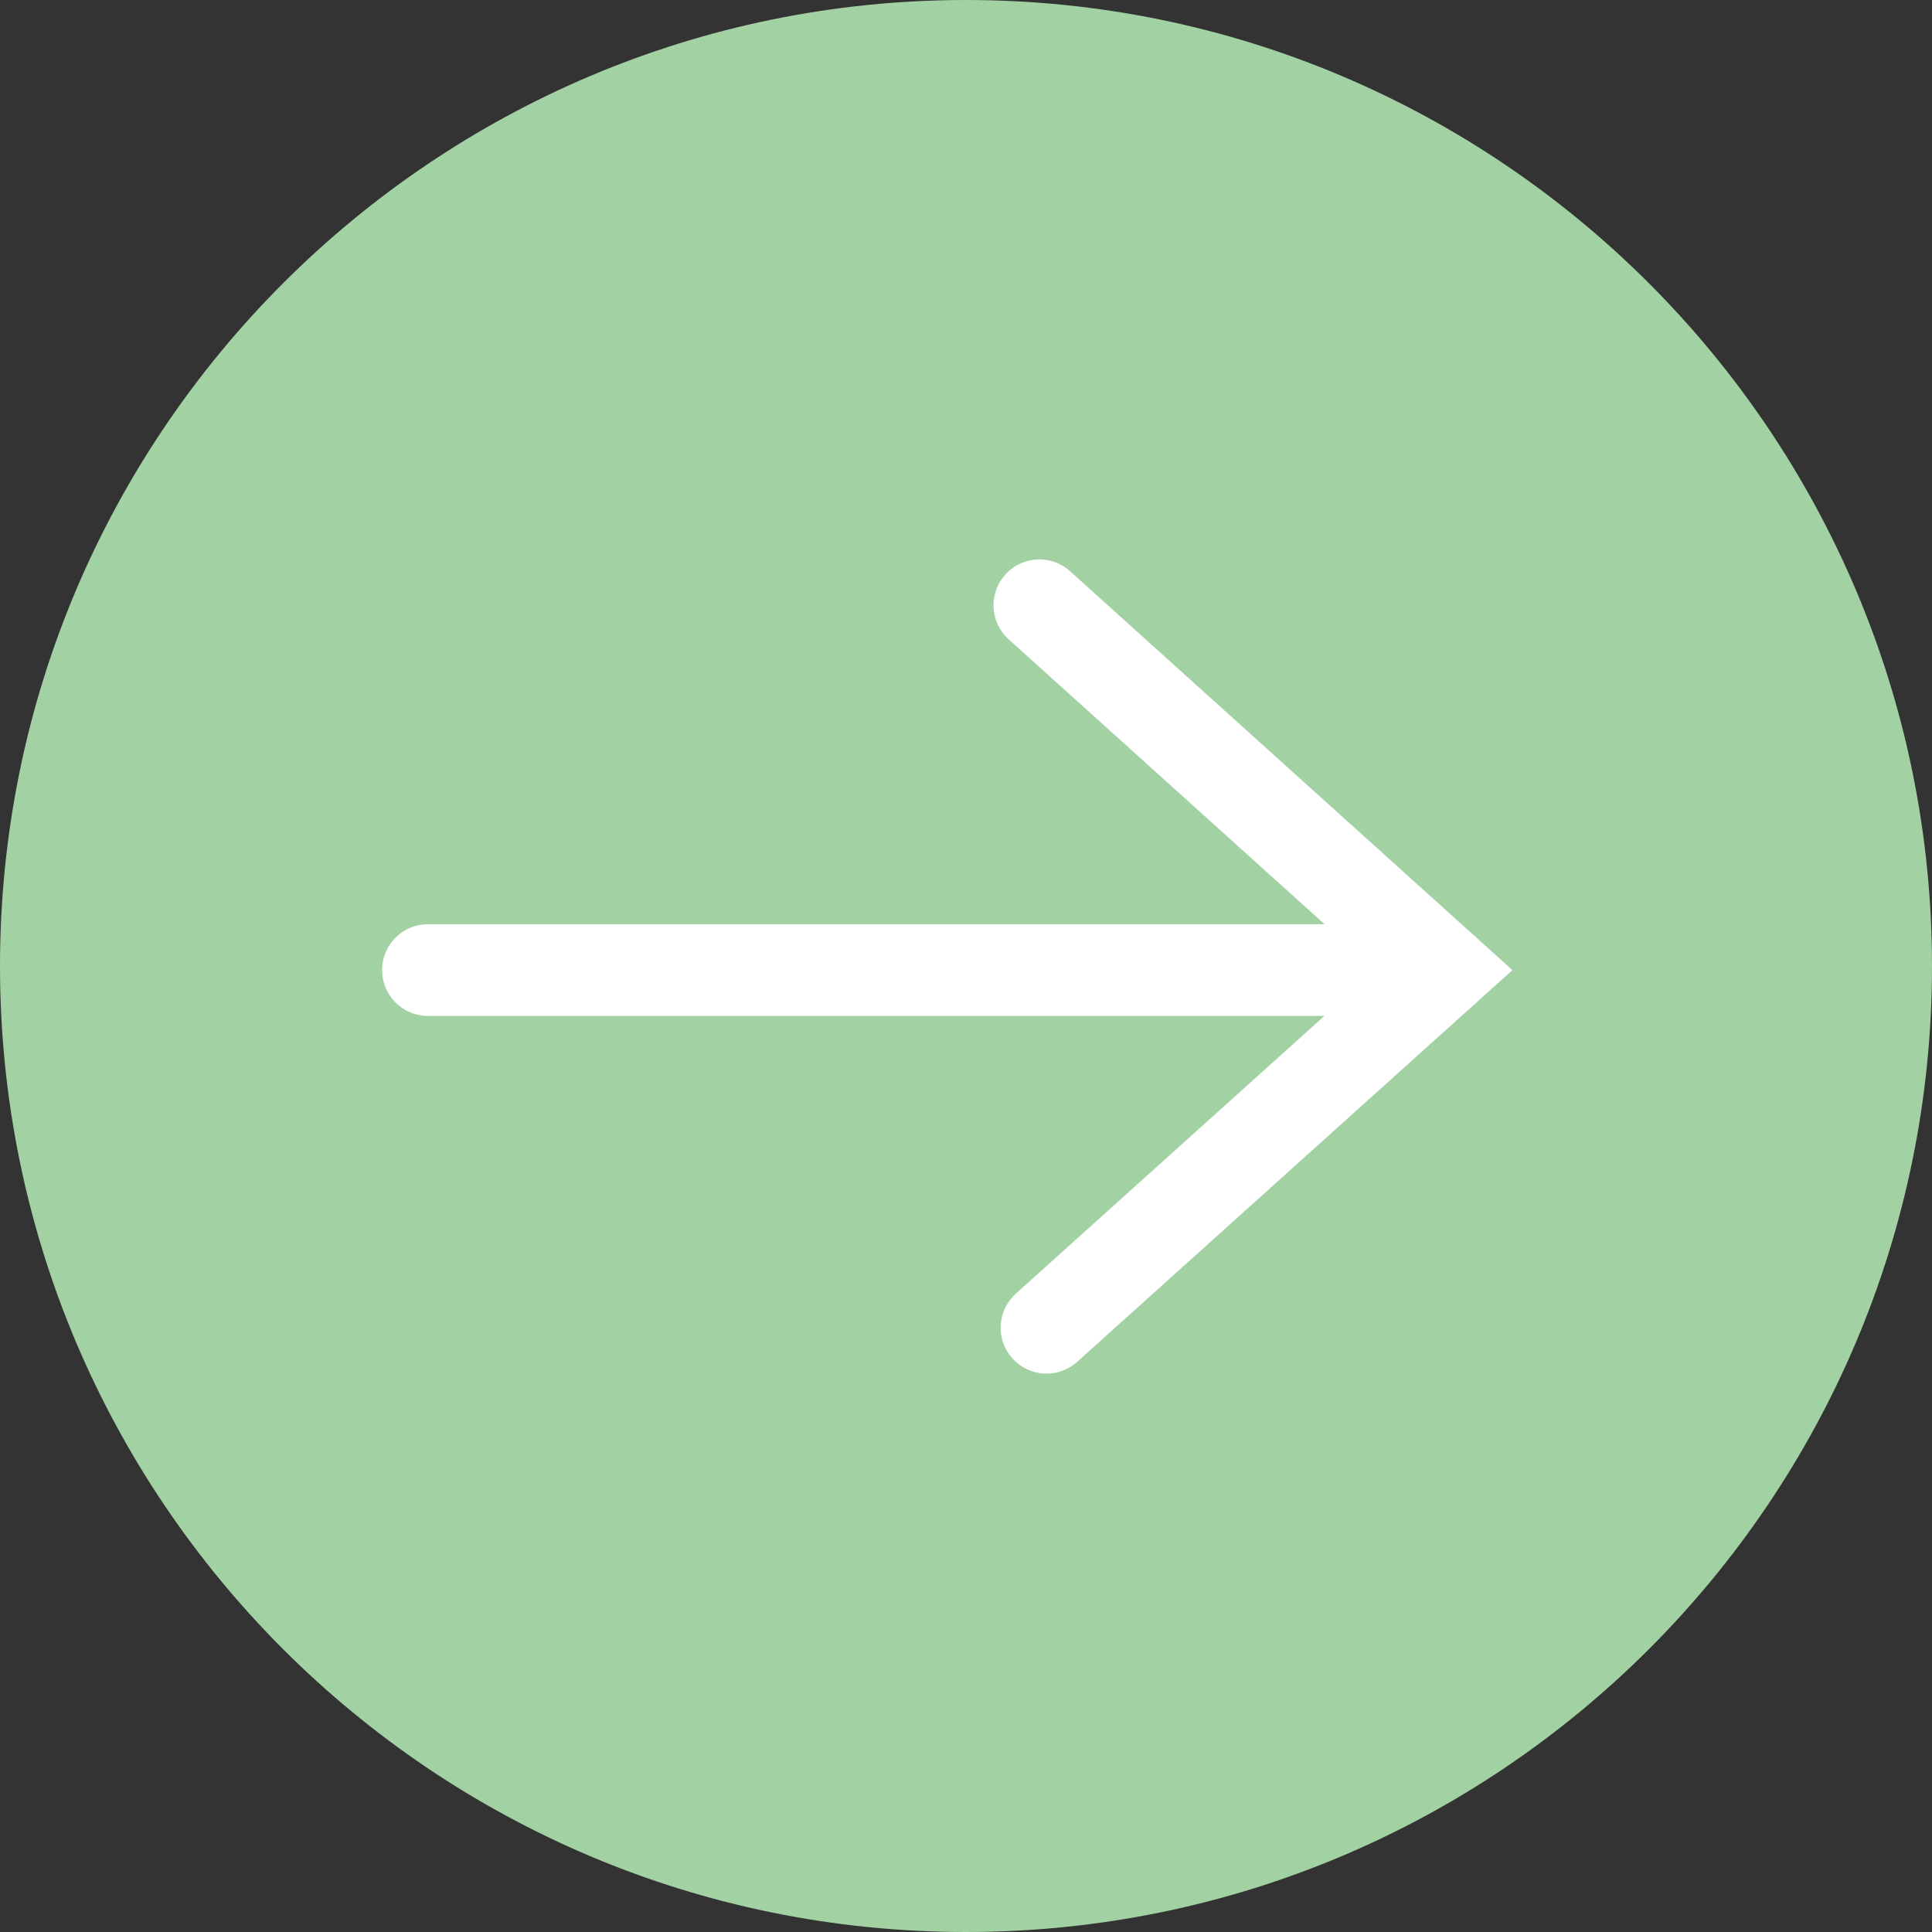
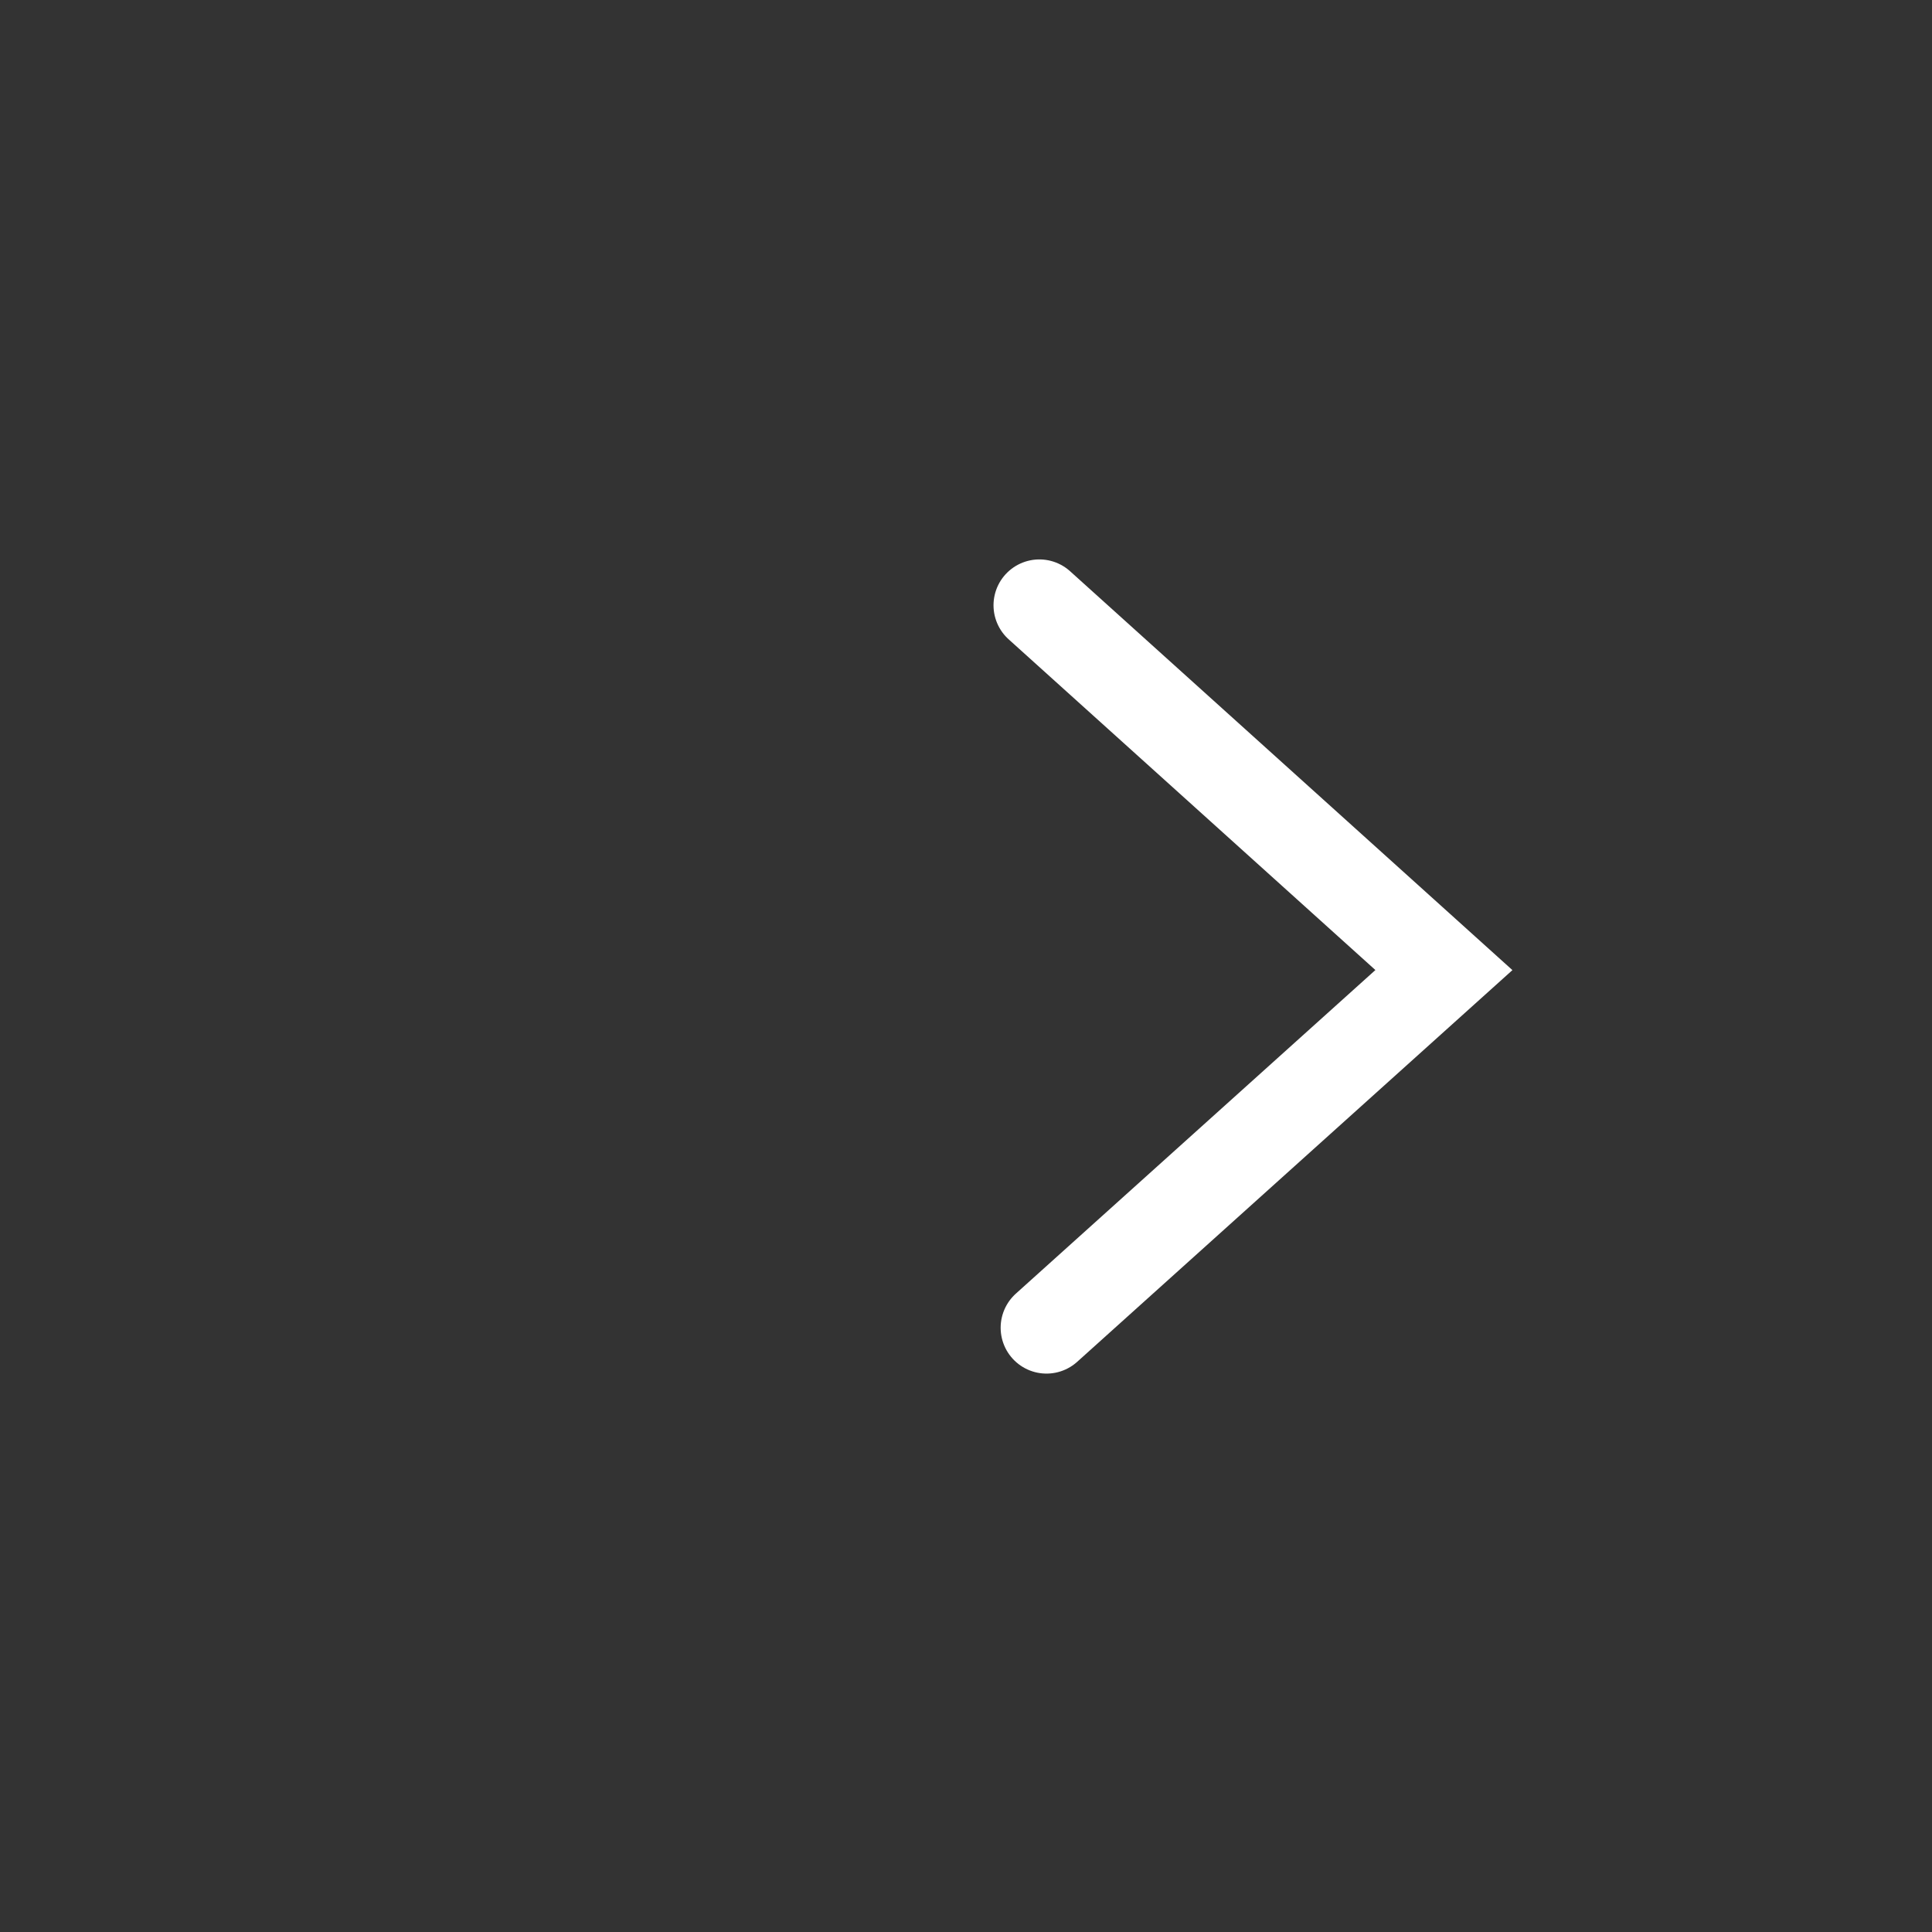
<svg xmlns="http://www.w3.org/2000/svg" id="Ebene_2" viewBox="0 0 18.96 18.96">
  <rect x="0" y="0" width="18.96" height="18.96" fill="#333333" stroke="none" />
  <defs>
    <style>.cls-1{fill:#a2d1a3;}.cls-2{fill:none;stroke:#fff;stroke-linecap:round;stroke-miterlimit:10;stroke-width:.9px;}</style>
  </defs>
  <g id="Ebene_1-2">
    <g>
-       <path class="cls-1" d="M18.96,9.48c0,5.24-4.25,9.48-9.48,9.48-5.24,0-9.48-4.25-9.48-9.48S4.25,0,9.48,0s9.48,4.25,9.48,9.48Z" />
      <g>
        <polyline class="cls-2" points="10.2 5.94 14.17 9.52 10.27 13.03" />
-         <line class="cls-2" x1="14.17" y1="9.52" x2="4.2" y2="9.52" />
      </g>
    </g>
  </g>
</svg>